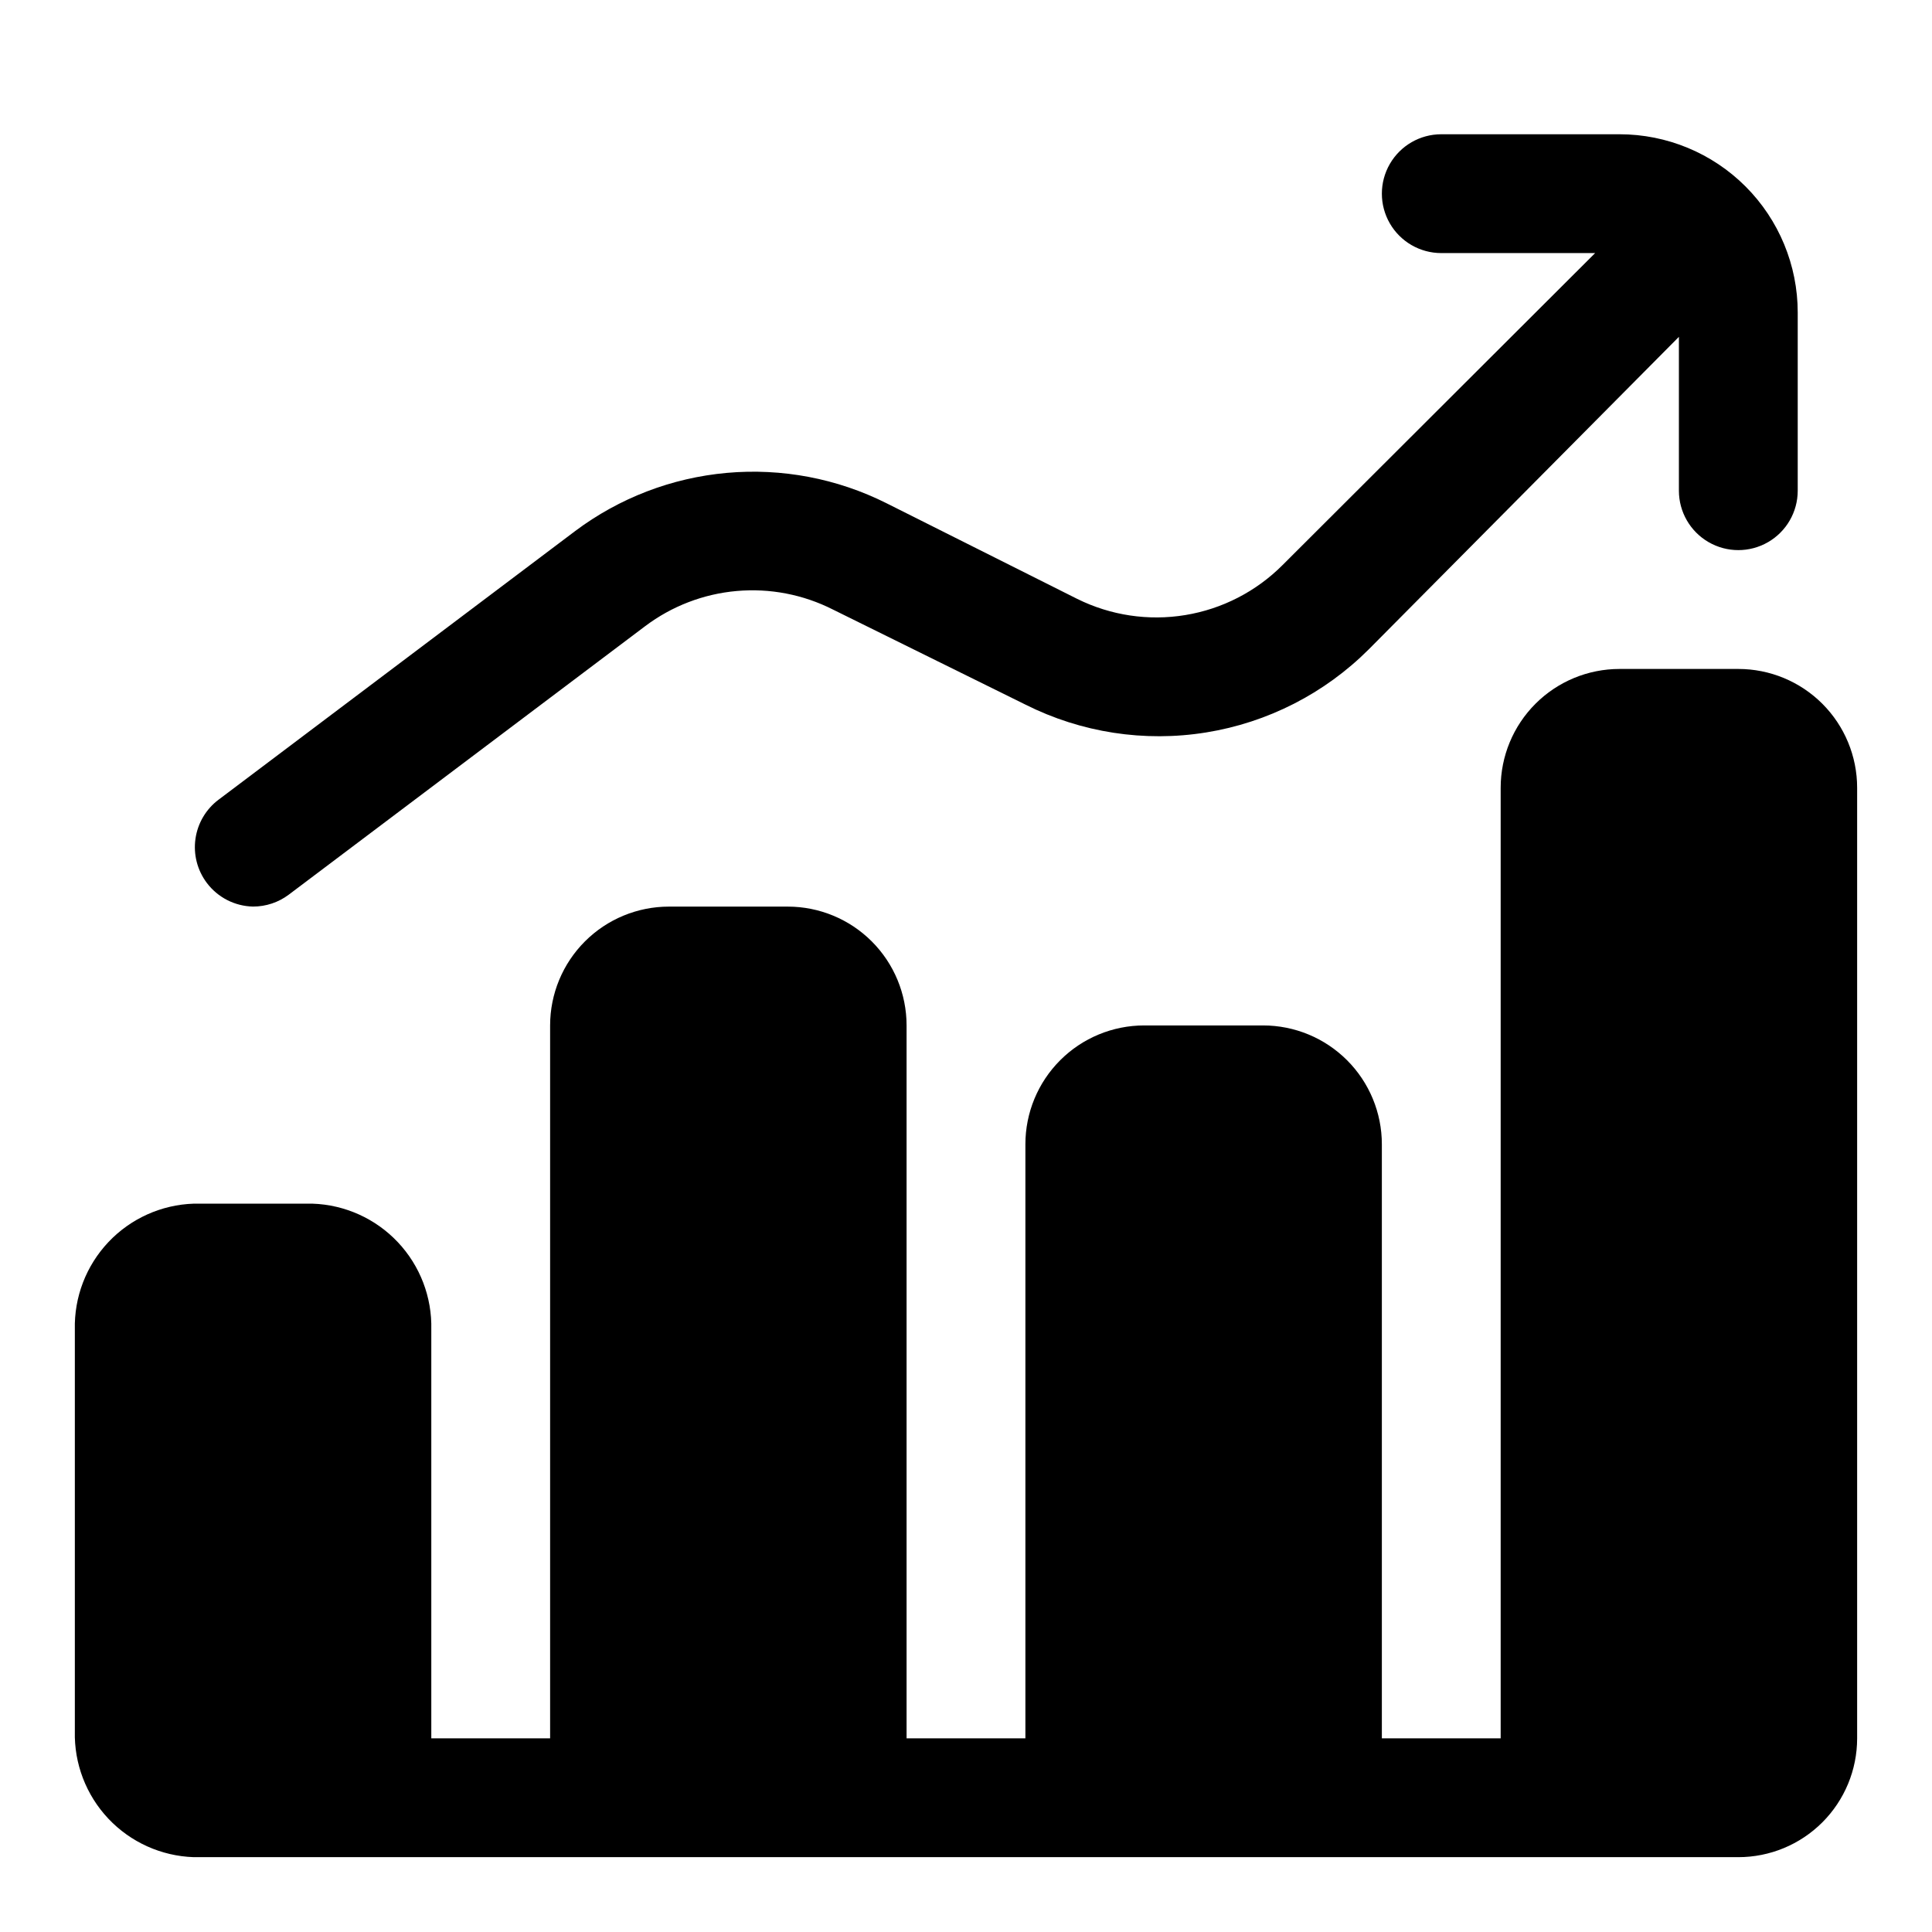
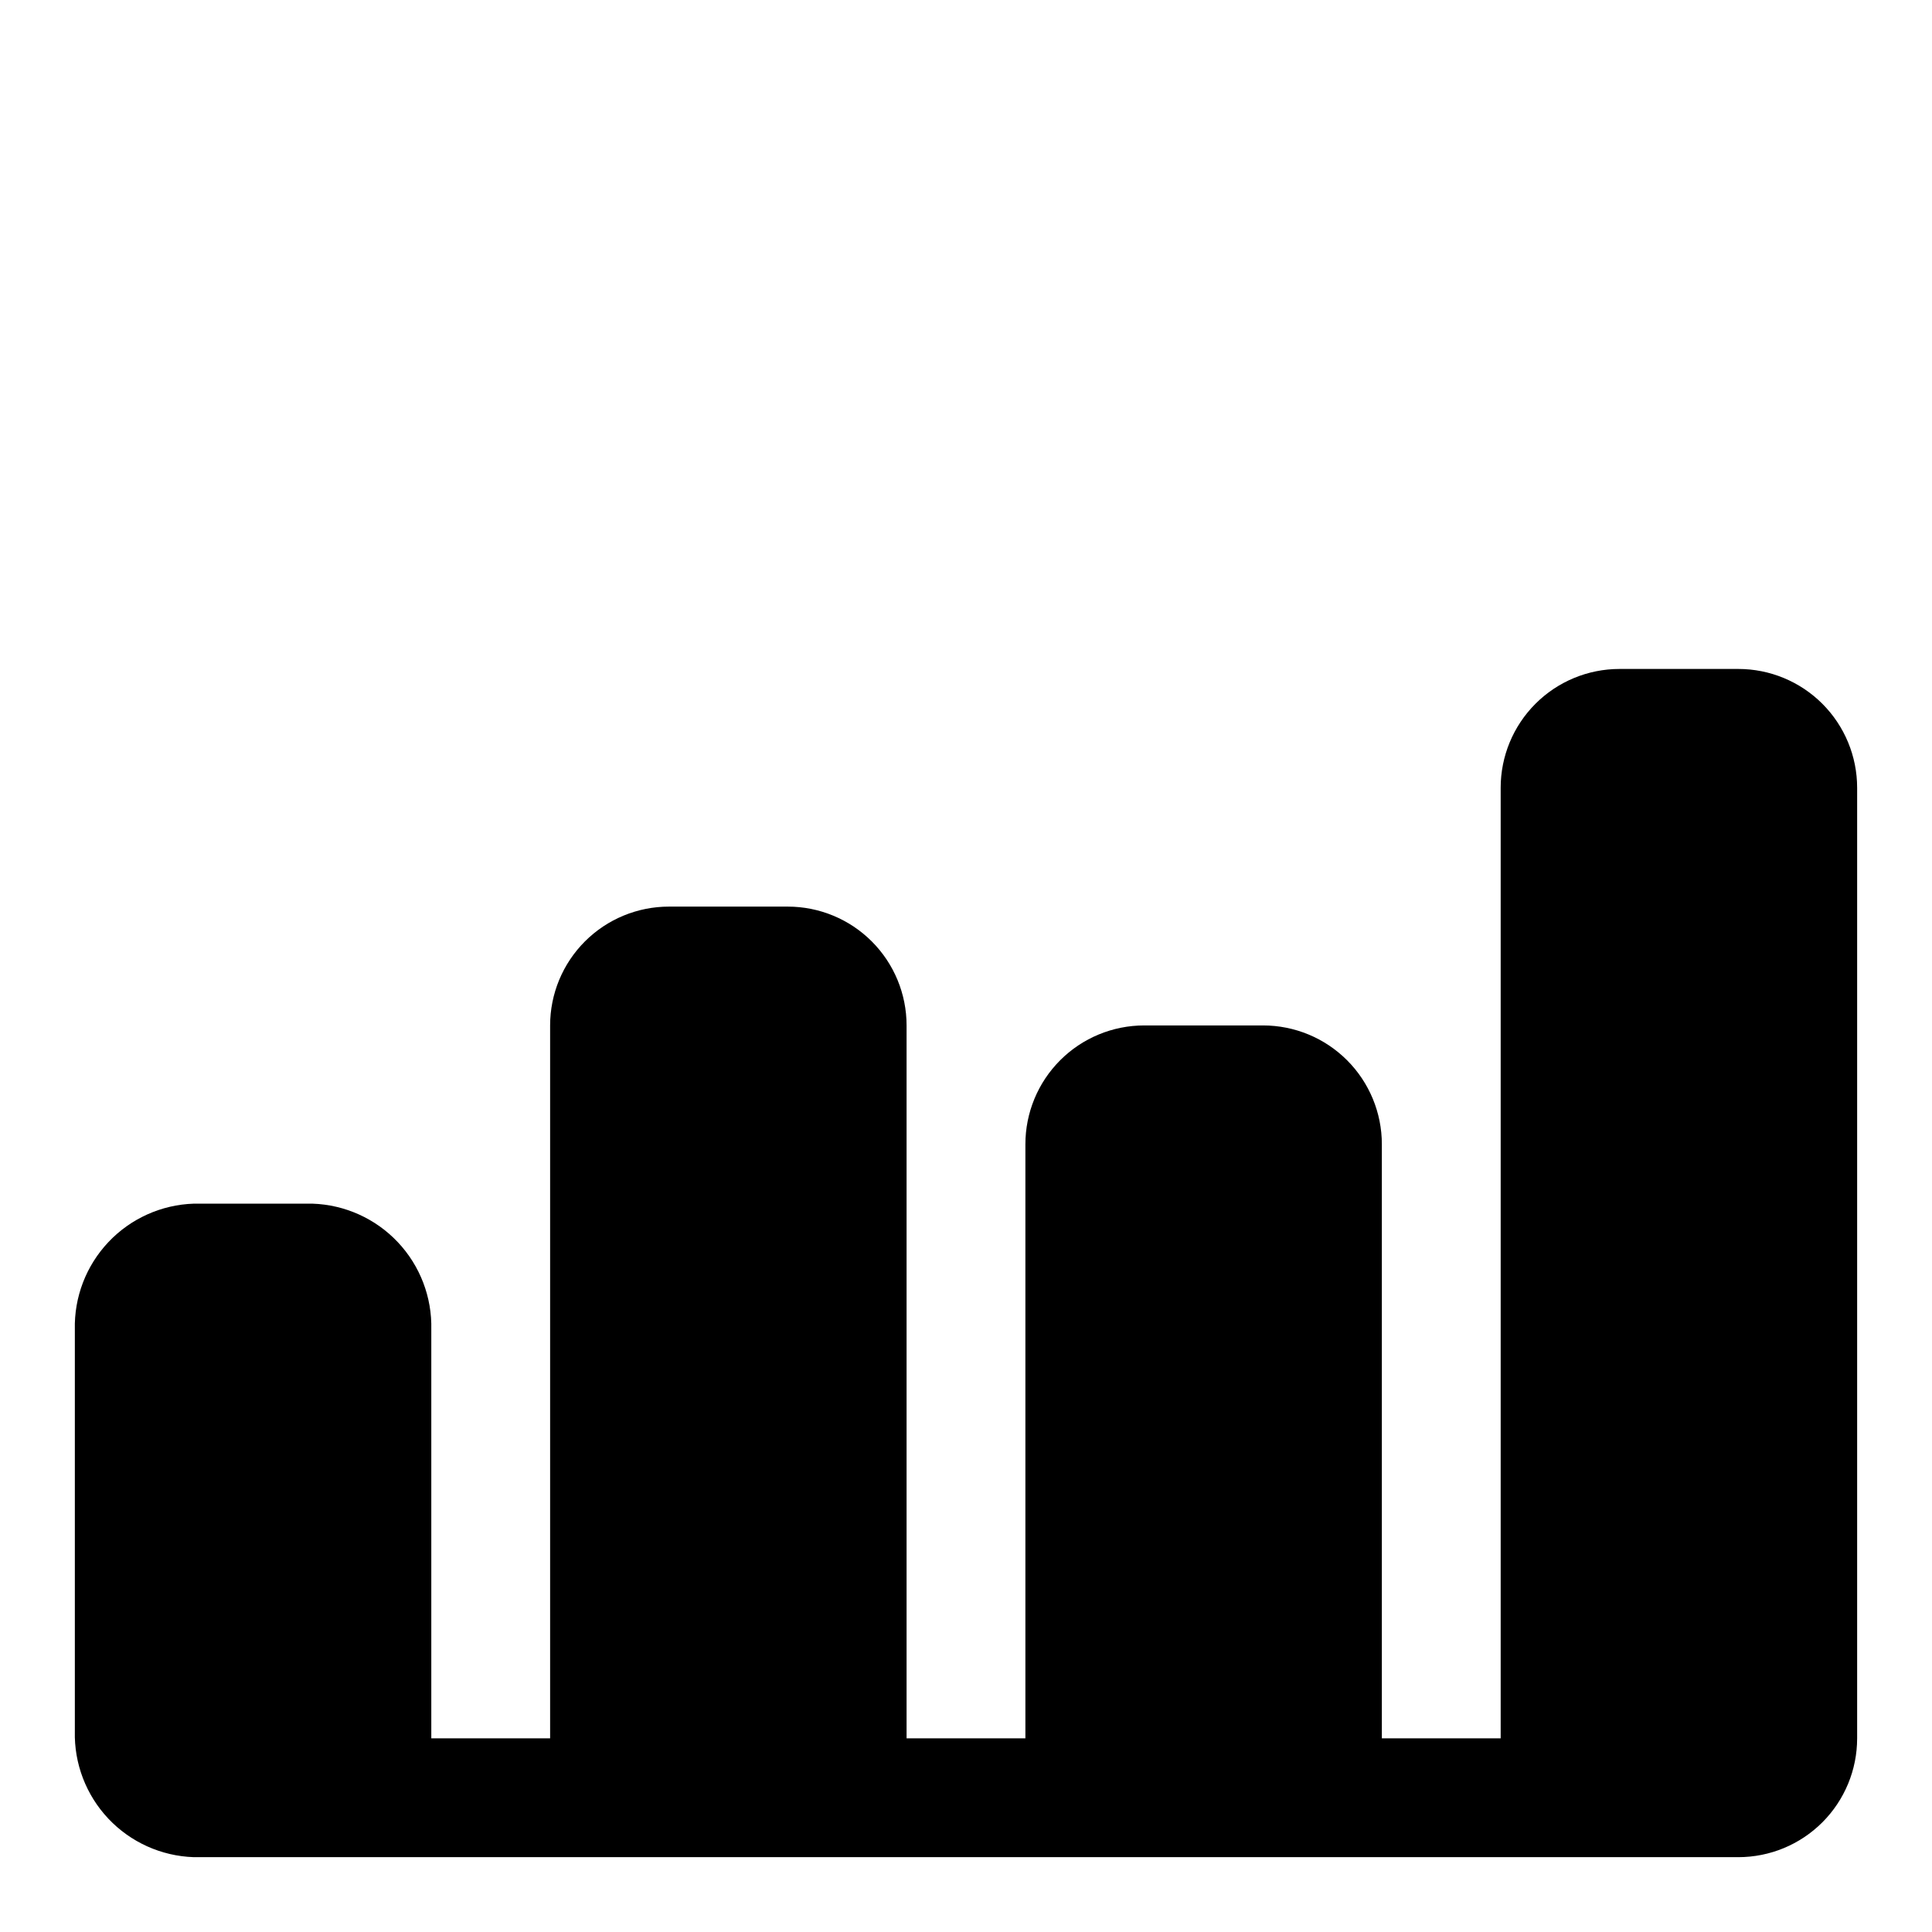
<svg xmlns="http://www.w3.org/2000/svg" fill="#000000" width="800px" height="800px" version="1.1" viewBox="144 144 512 512">
  <g>
    <path d="m604.67 321.28h-31.488c-8.352 0-16.359 3.32-22.266 9.223-5.906 5.906-9.223 13.914-9.223 22.266v251.91h-31.488v-157.44c0-8.352-3.316-16.359-9.223-22.266s-13.914-9.223-22.266-9.223h-31.488c-8.352 0-16.359 3.316-22.266 9.223s-9.223 13.914-9.223 22.266v157.44h-31.488v-188.93c0-8.352-3.316-16.359-9.223-22.266s-13.914-9.223-22.266-9.223h-31.488c-8.352 0-16.359 3.316-22.266 9.223-5.902 5.906-9.223 13.914-9.223 22.266v188.93h-31.488v-1.891-106.43c0.215-8.59-2.977-16.918-8.871-23.168-5.898-6.254-14.027-9.922-22.617-10.207h-31.488c-8.586 0.285-16.715 3.953-22.613 10.207-5.894 6.25-9.086 14.578-8.875 23.168v106.43c-0.211 8.59 2.981 16.918 8.875 23.172 5.898 6.25 14.027 9.918 22.613 10.207h409.35c8.352 0 16.359-3.32 22.266-9.223 5.902-5.906 9.223-13.914 9.223-22.266v-251.91c0-8.352-3.32-16.359-9.223-22.266-5.906-5.902-13.914-9.223-22.266-9.223z" />
-     <path d="m211.07 384.25c3.406 0 6.723-1.105 9.445-3.148l94.465-71.164c7.051-5.309 15.453-8.539 24.246-9.316 8.793-0.781 17.629 0.922 25.504 4.91l51.012 25.191c14.781 7.43 31.531 10.016 47.867 7.387 16.336-2.629 31.43-10.336 43.133-22.031l82.184-82.812v40.777c0 5.625 3.004 10.82 7.875 13.633 4.871 2.812 10.871 2.812 15.742 0 4.871-2.812 7.871-8.008 7.871-13.633v-47.234c0-12.523-4.977-24.539-13.832-33.398-8.859-8.855-20.871-13.832-33.398-13.832h-47.234c-5.625 0-10.82 3-13.633 7.871s-2.812 10.875 0 15.746c2.812 4.871 8.008 7.871 13.633 7.871h40.777l-82.812 82.656c-6.992 7.019-16.012 11.664-25.789 13.273-9.777 1.613-19.812 0.105-28.684-4.301l-50.539-25.348c-13.082-6.555-27.73-9.336-42.301-8.027-14.574 1.309-28.492 6.648-40.199 15.43l-94.465 71.164v-0.004c-3.34 2.508-5.547 6.234-6.137 10.371-0.594 4.133 0.484 8.332 2.988 11.672 2.906 3.875 7.438 6.199 12.281 6.297z" />
  </g>
</svg>